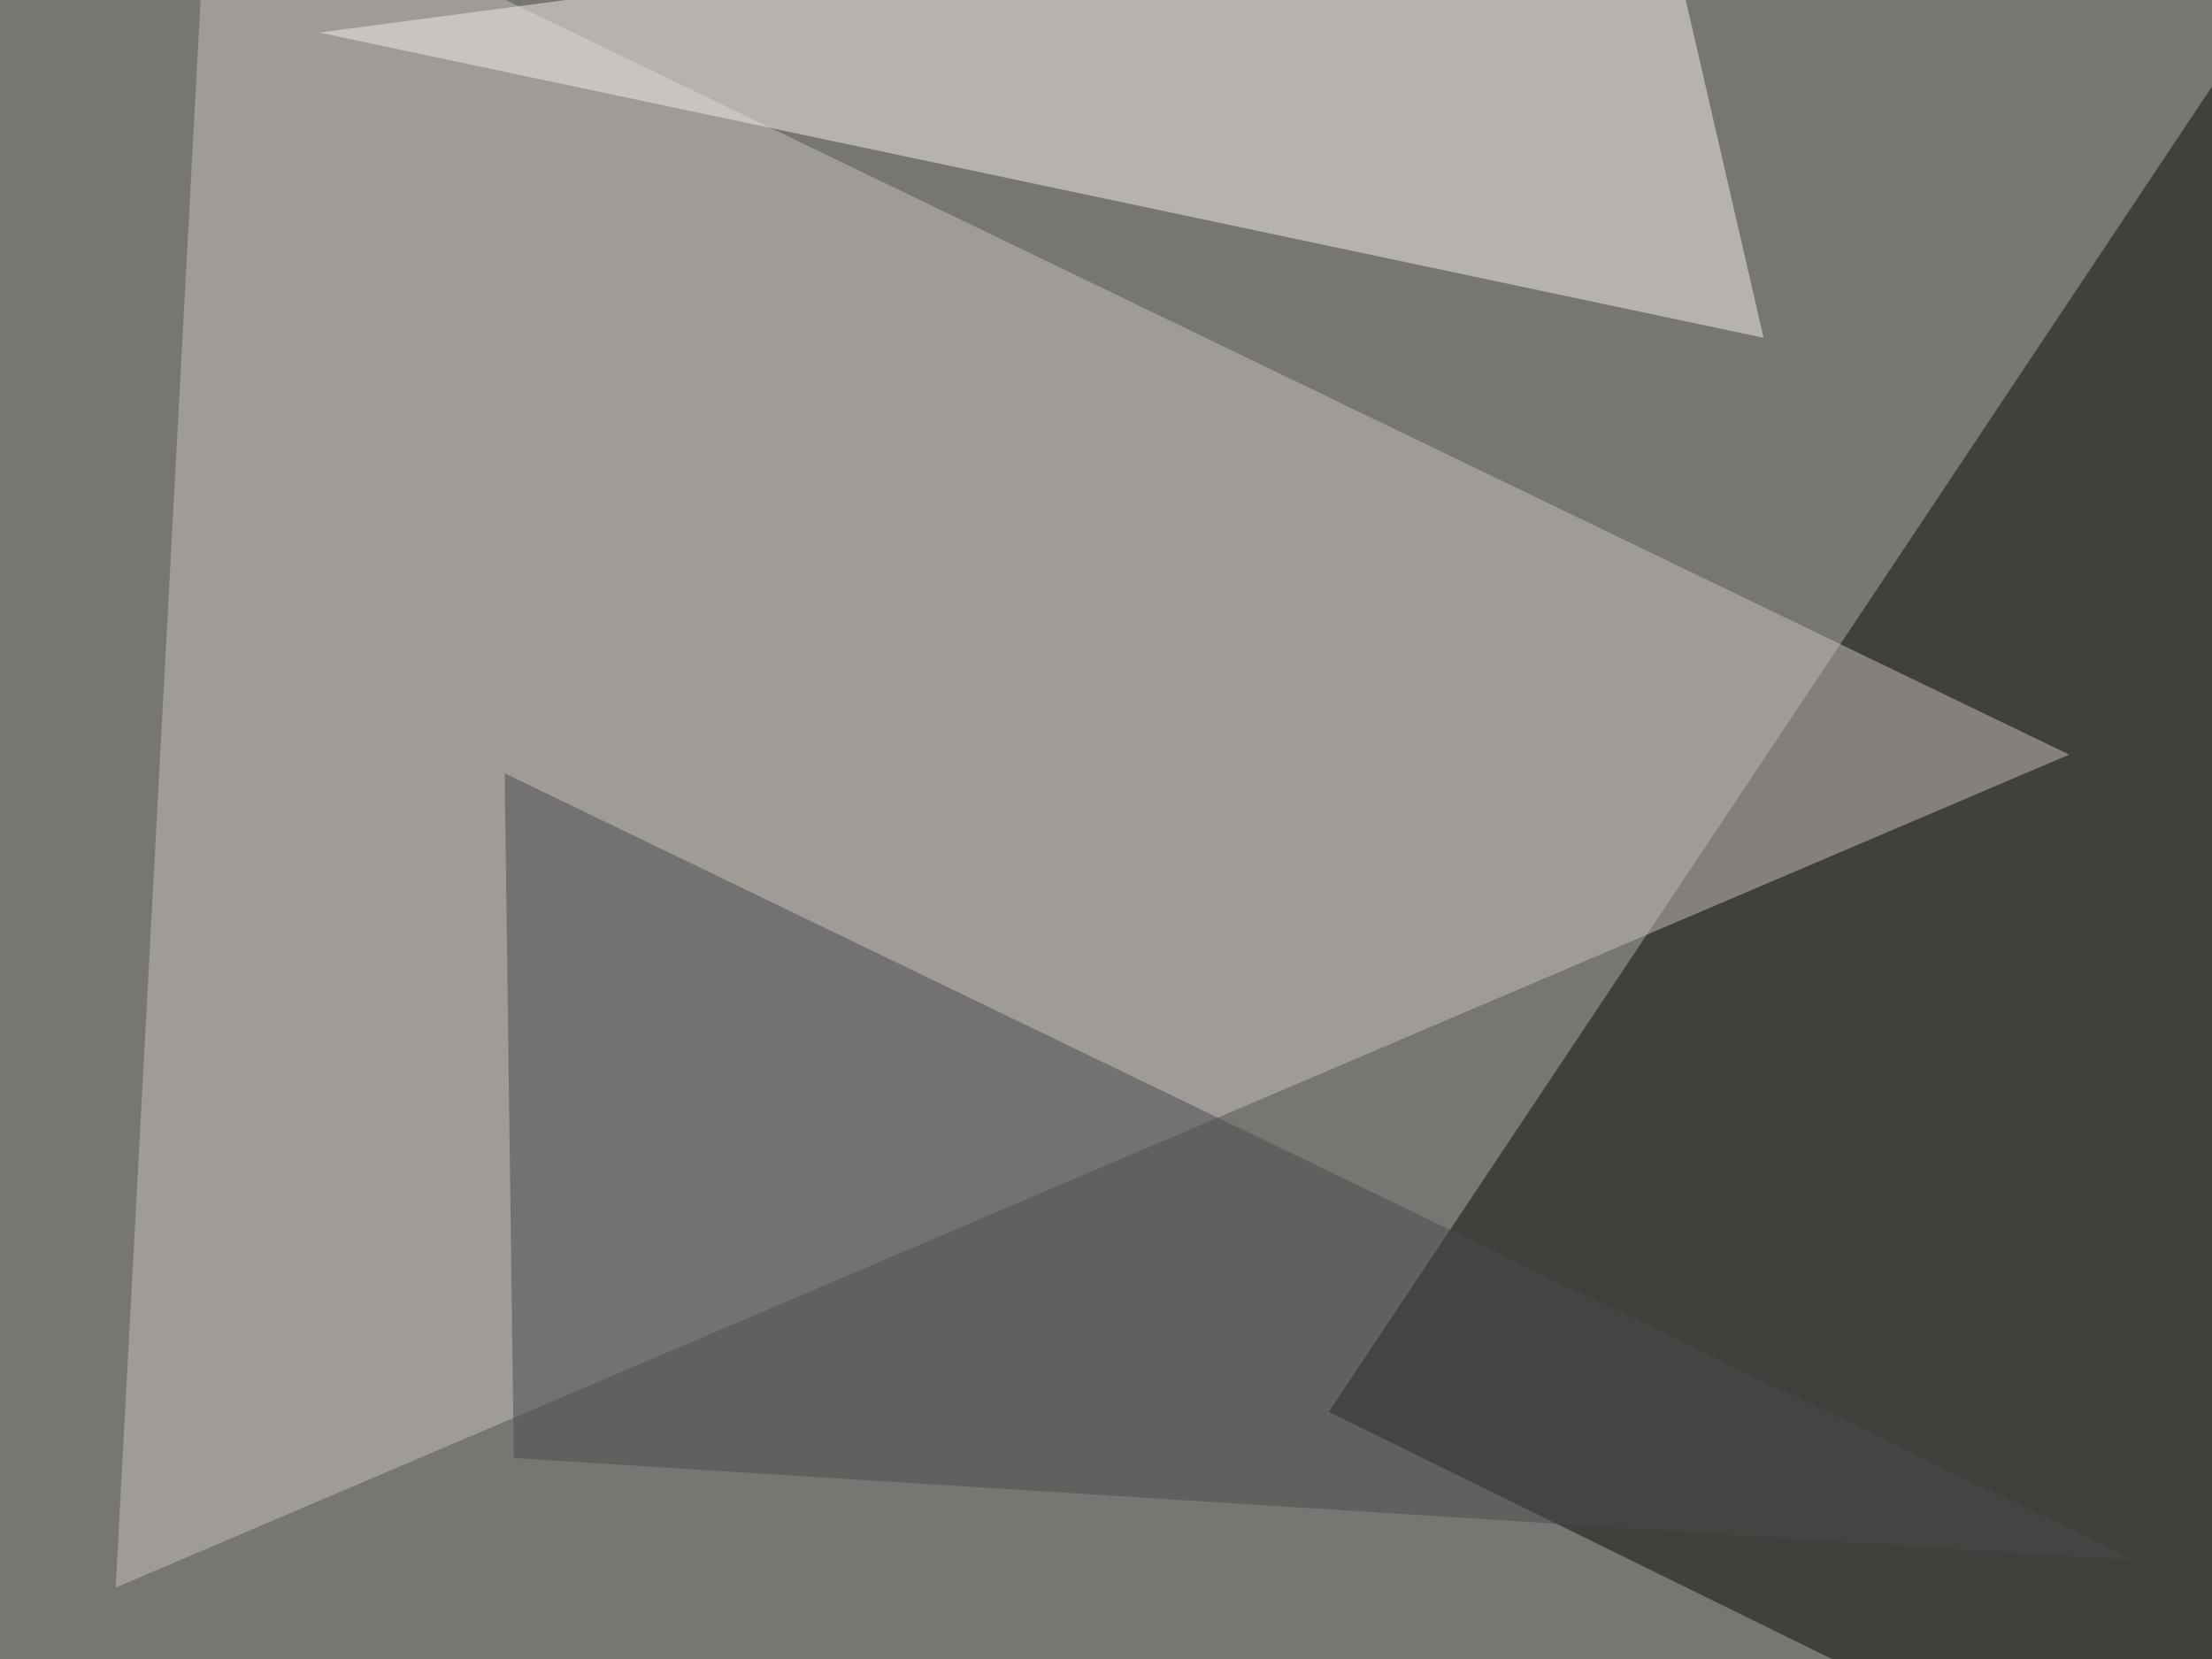
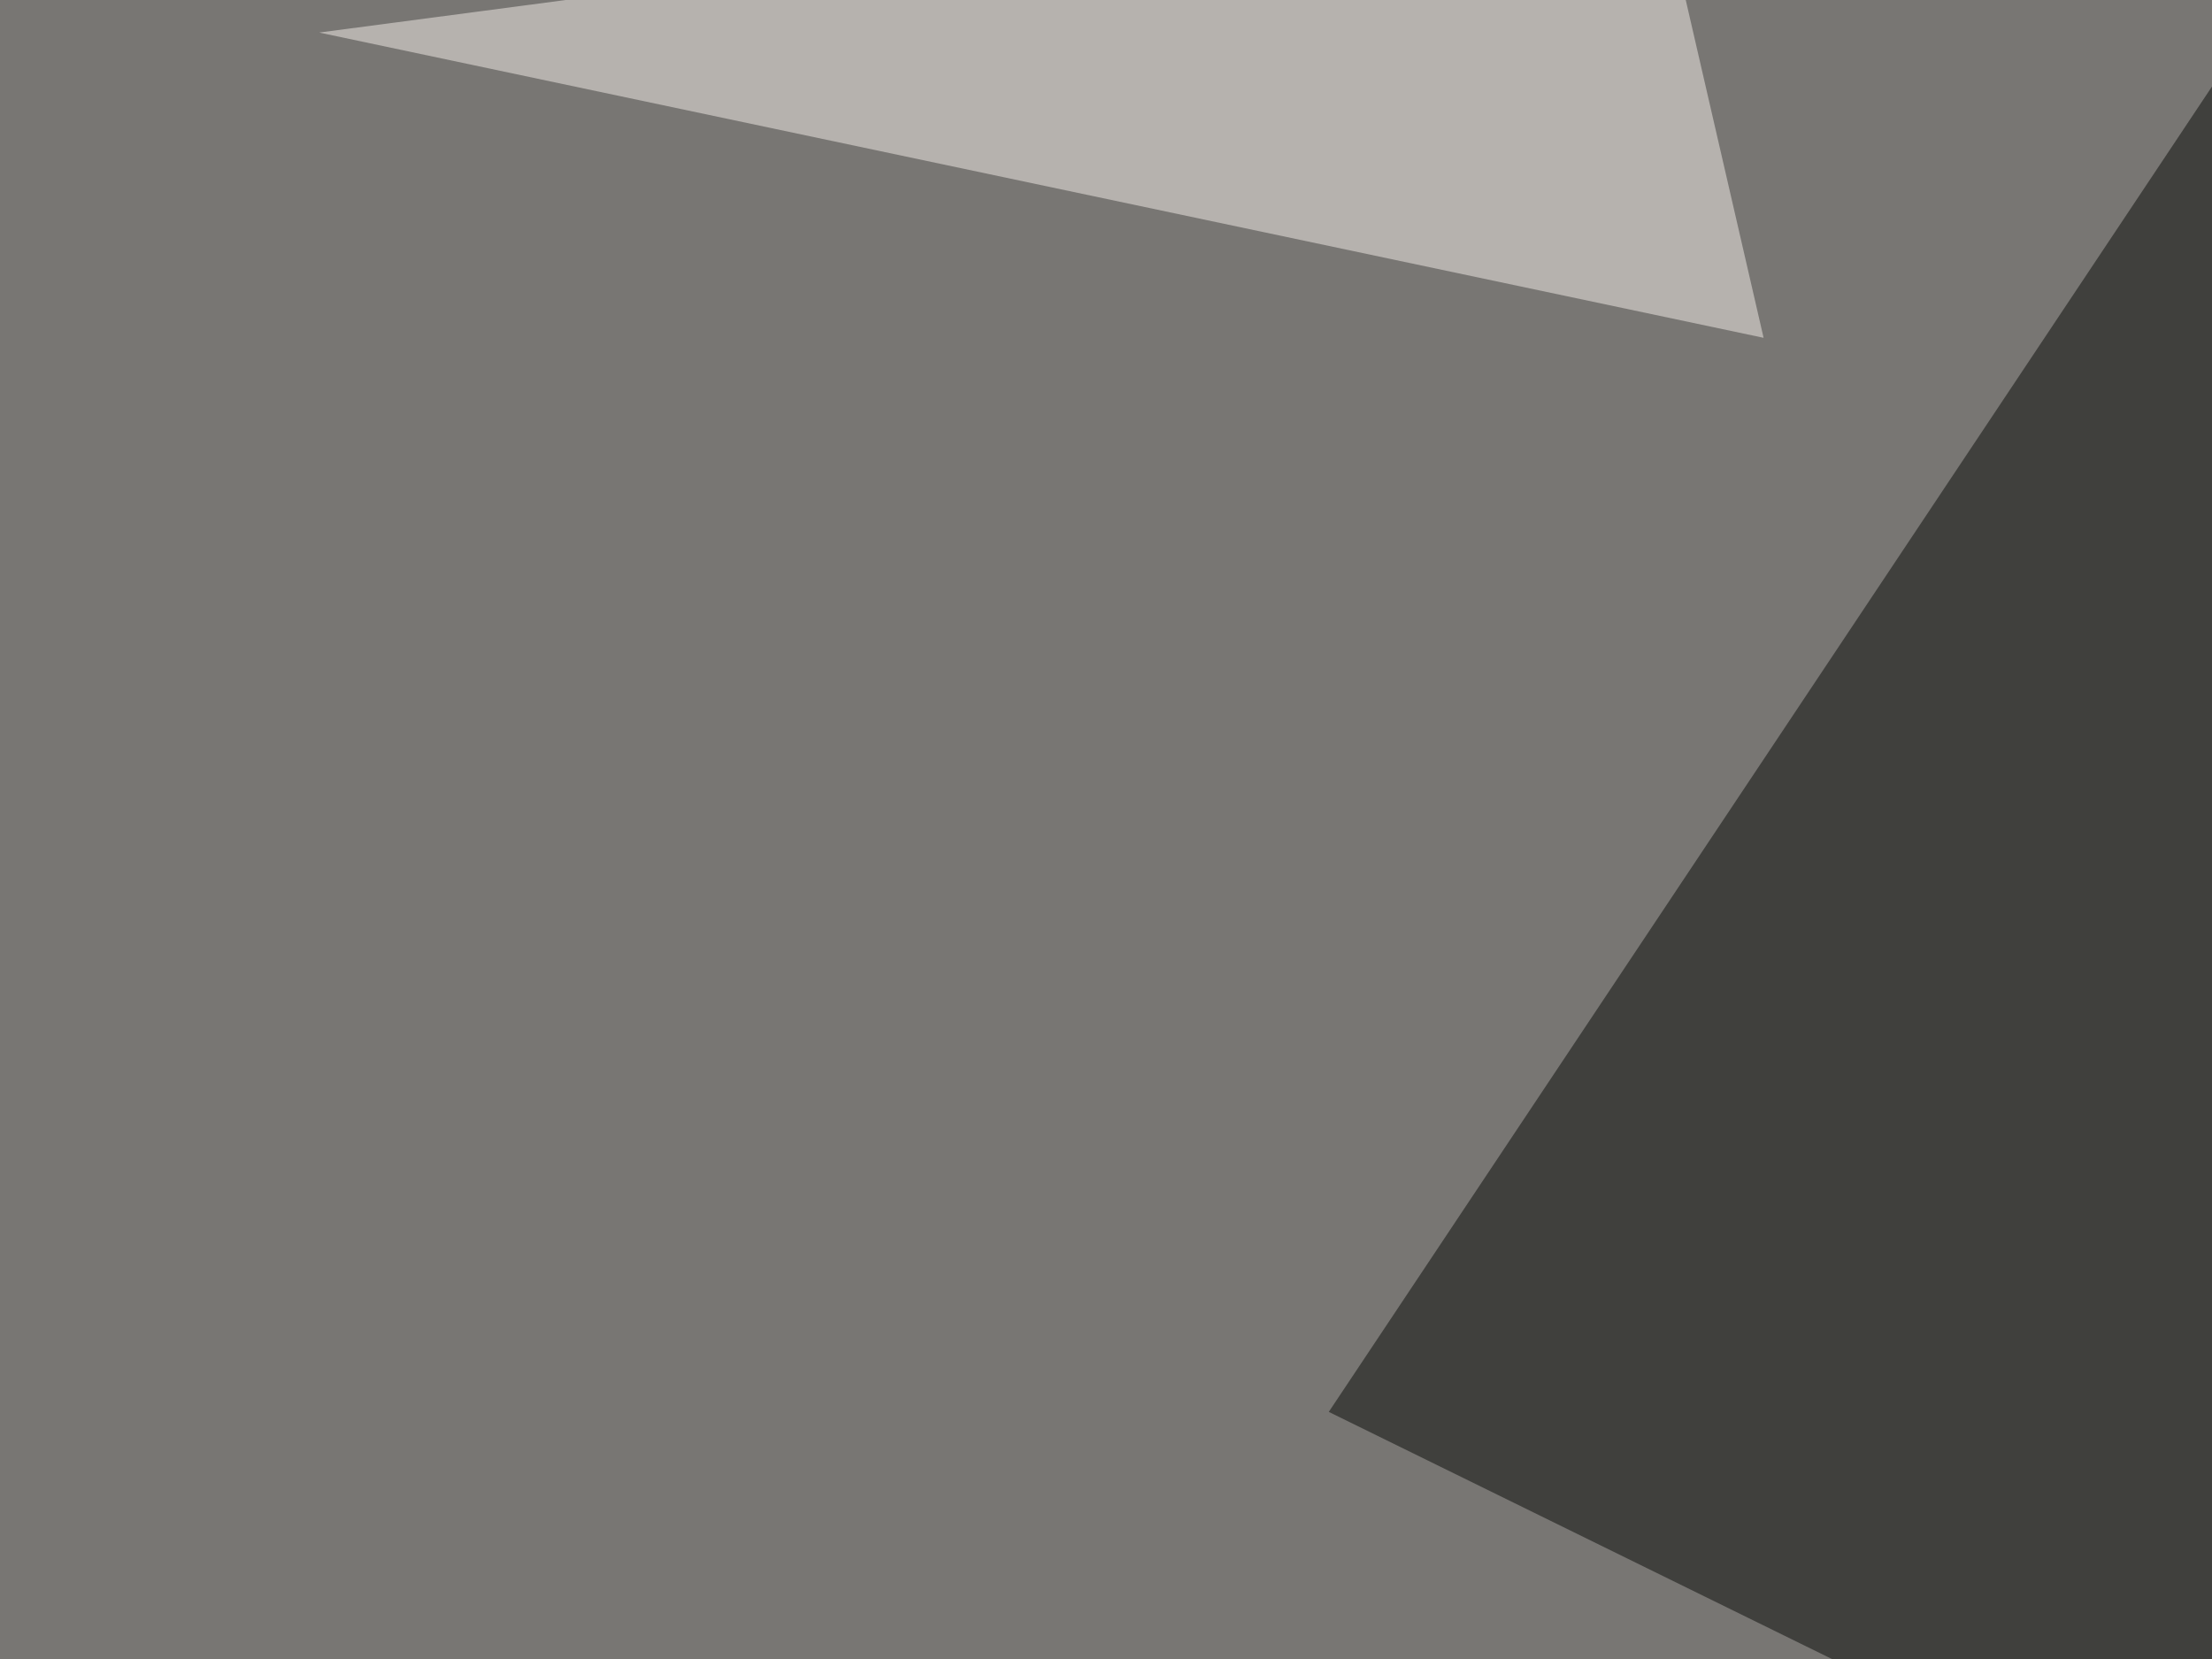
<svg xmlns="http://www.w3.org/2000/svg" width="700" height="525">
  <filter id="a">
    <feGaussianBlur stdDeviation="55" />
  </filter>
  <rect width="100%" height="100%" fill="#787673" />
  <g filter="url(#a)">
    <g fill-opacity=".5">
      <path fill="#080a09" d="M748.5-45.4l-328 492.2 328 161.1z" />
-       <path fill="#c7c2be" d="M36.6 502.4l618.2-263.6L65.9-45.4z" />
      <path fill="#f5efeb" d="M101 10.3l457.1 96.6L523-45.4z" />
-       <path fill="#4a4b4a" d="M675.3 493.7l-515.6-249 2.9 216.7z" />
    </g>
  </g>
</svg>